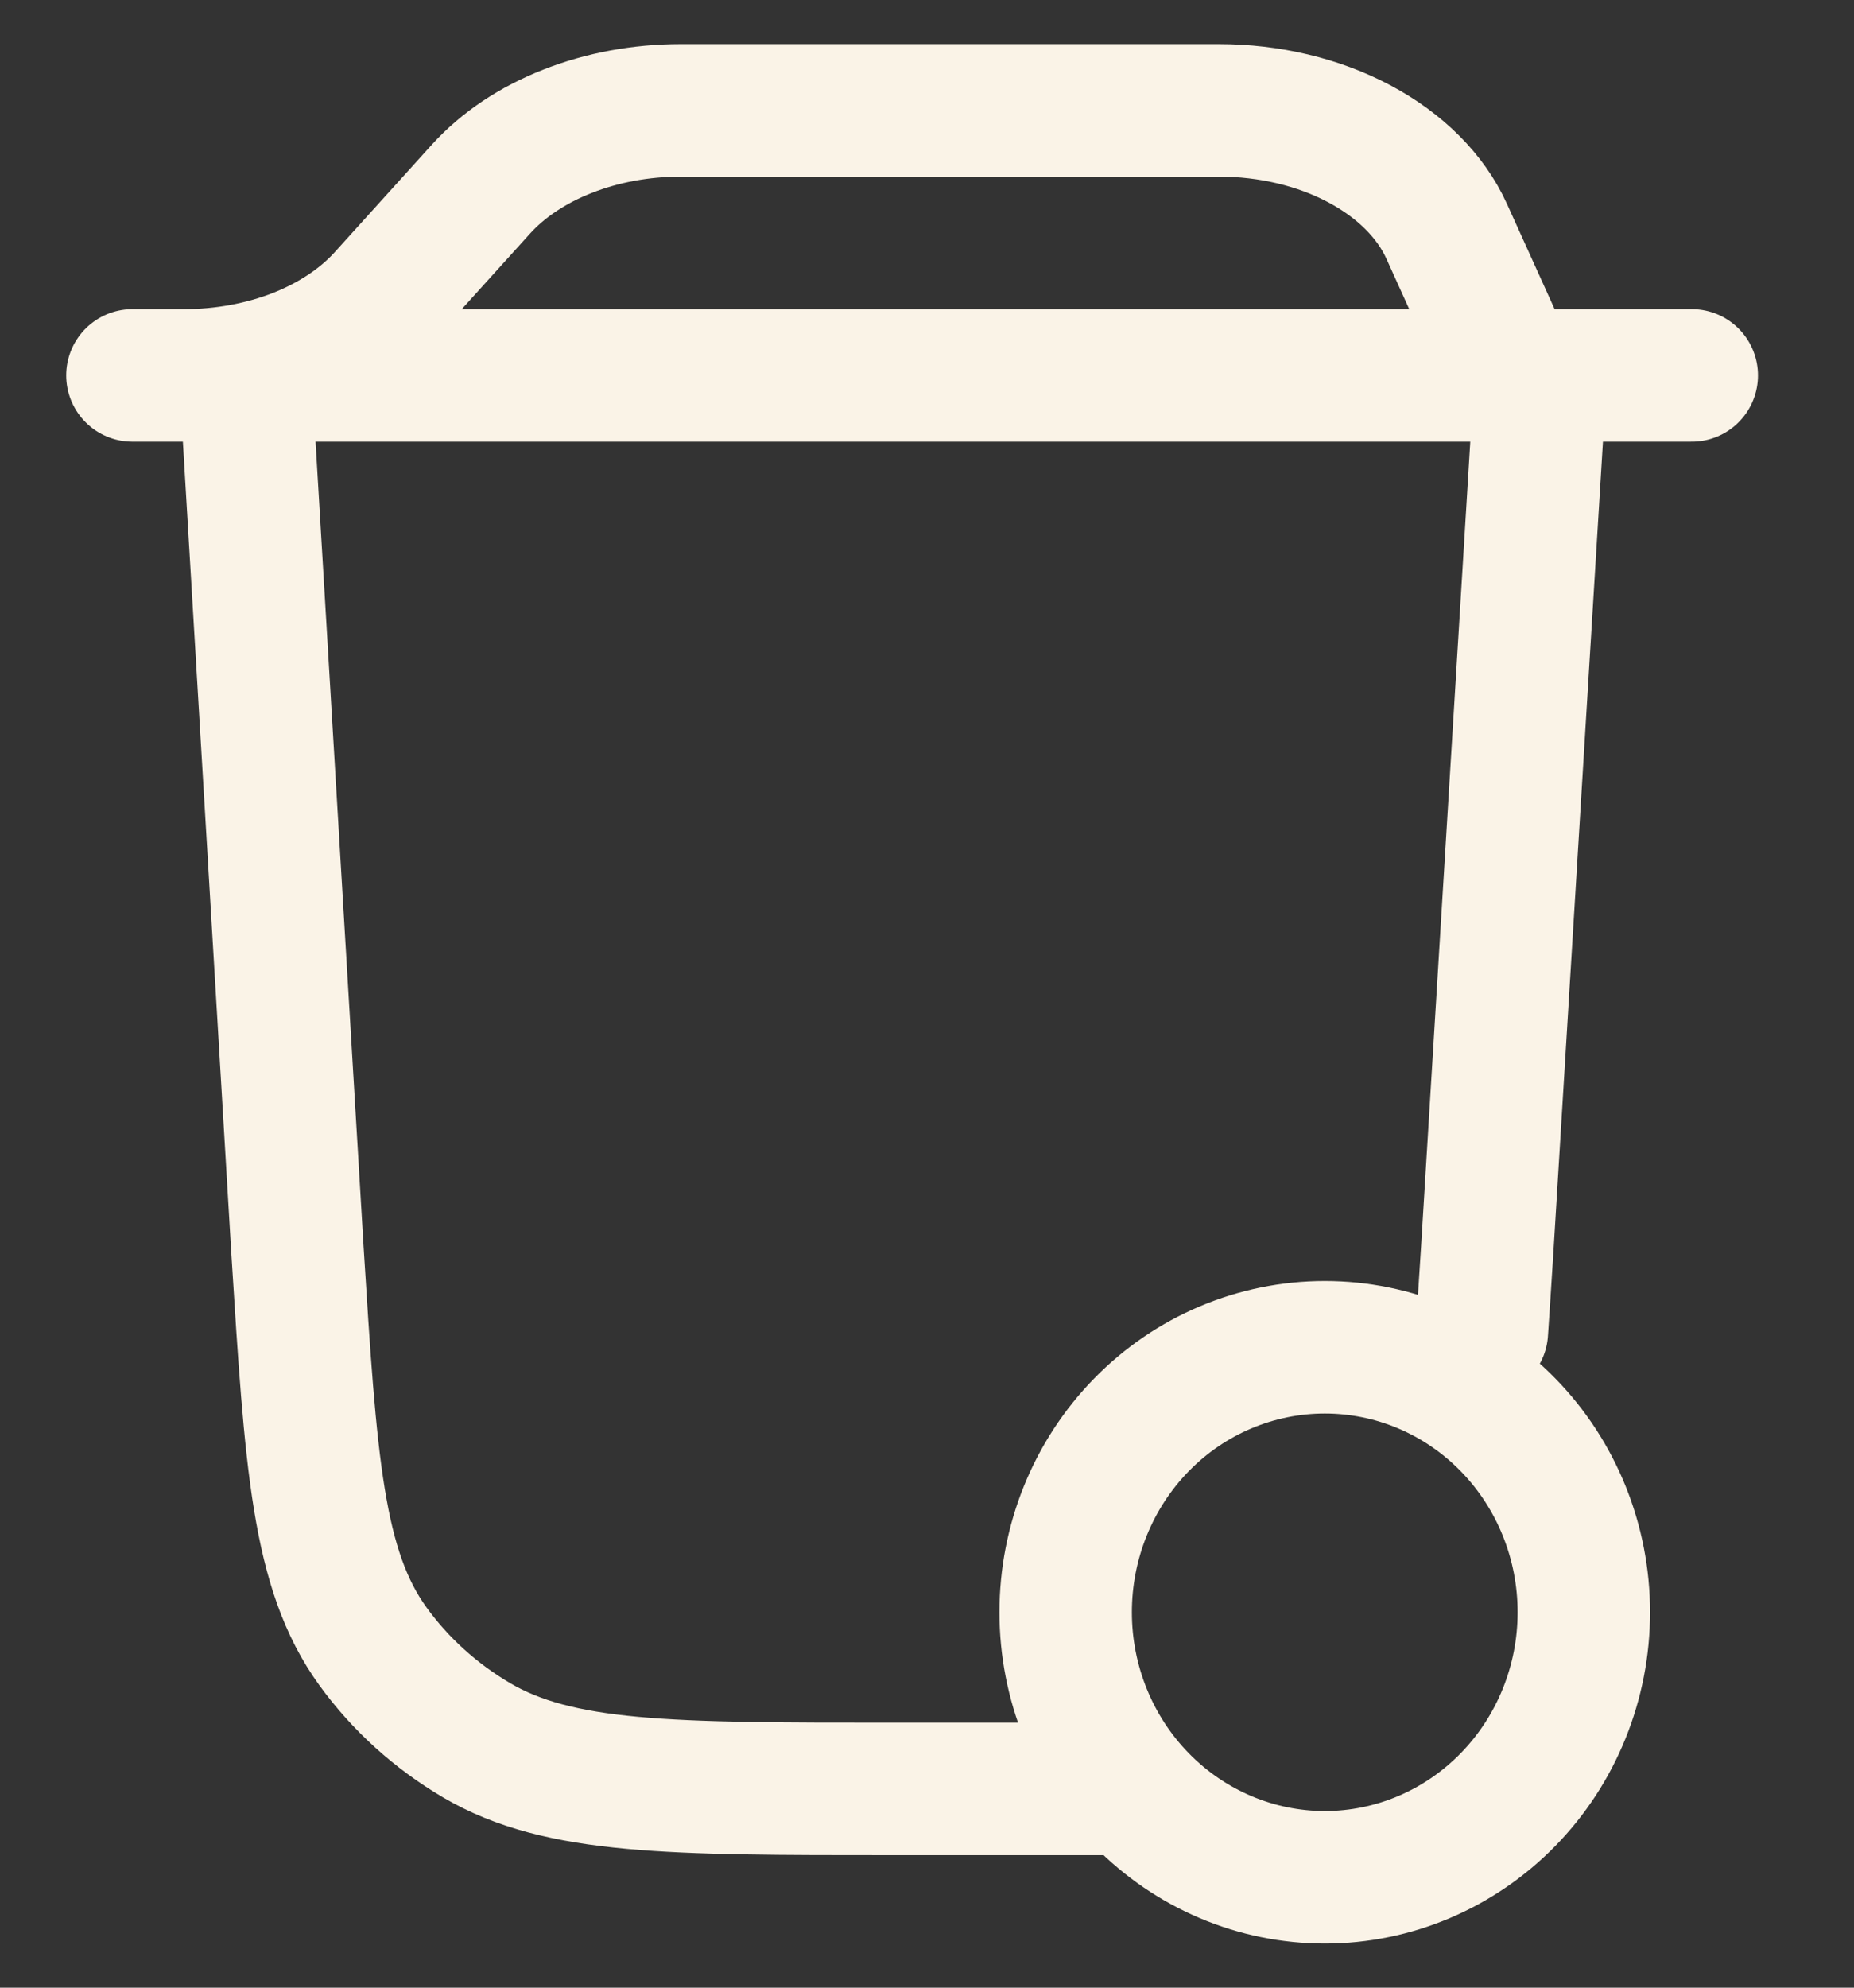
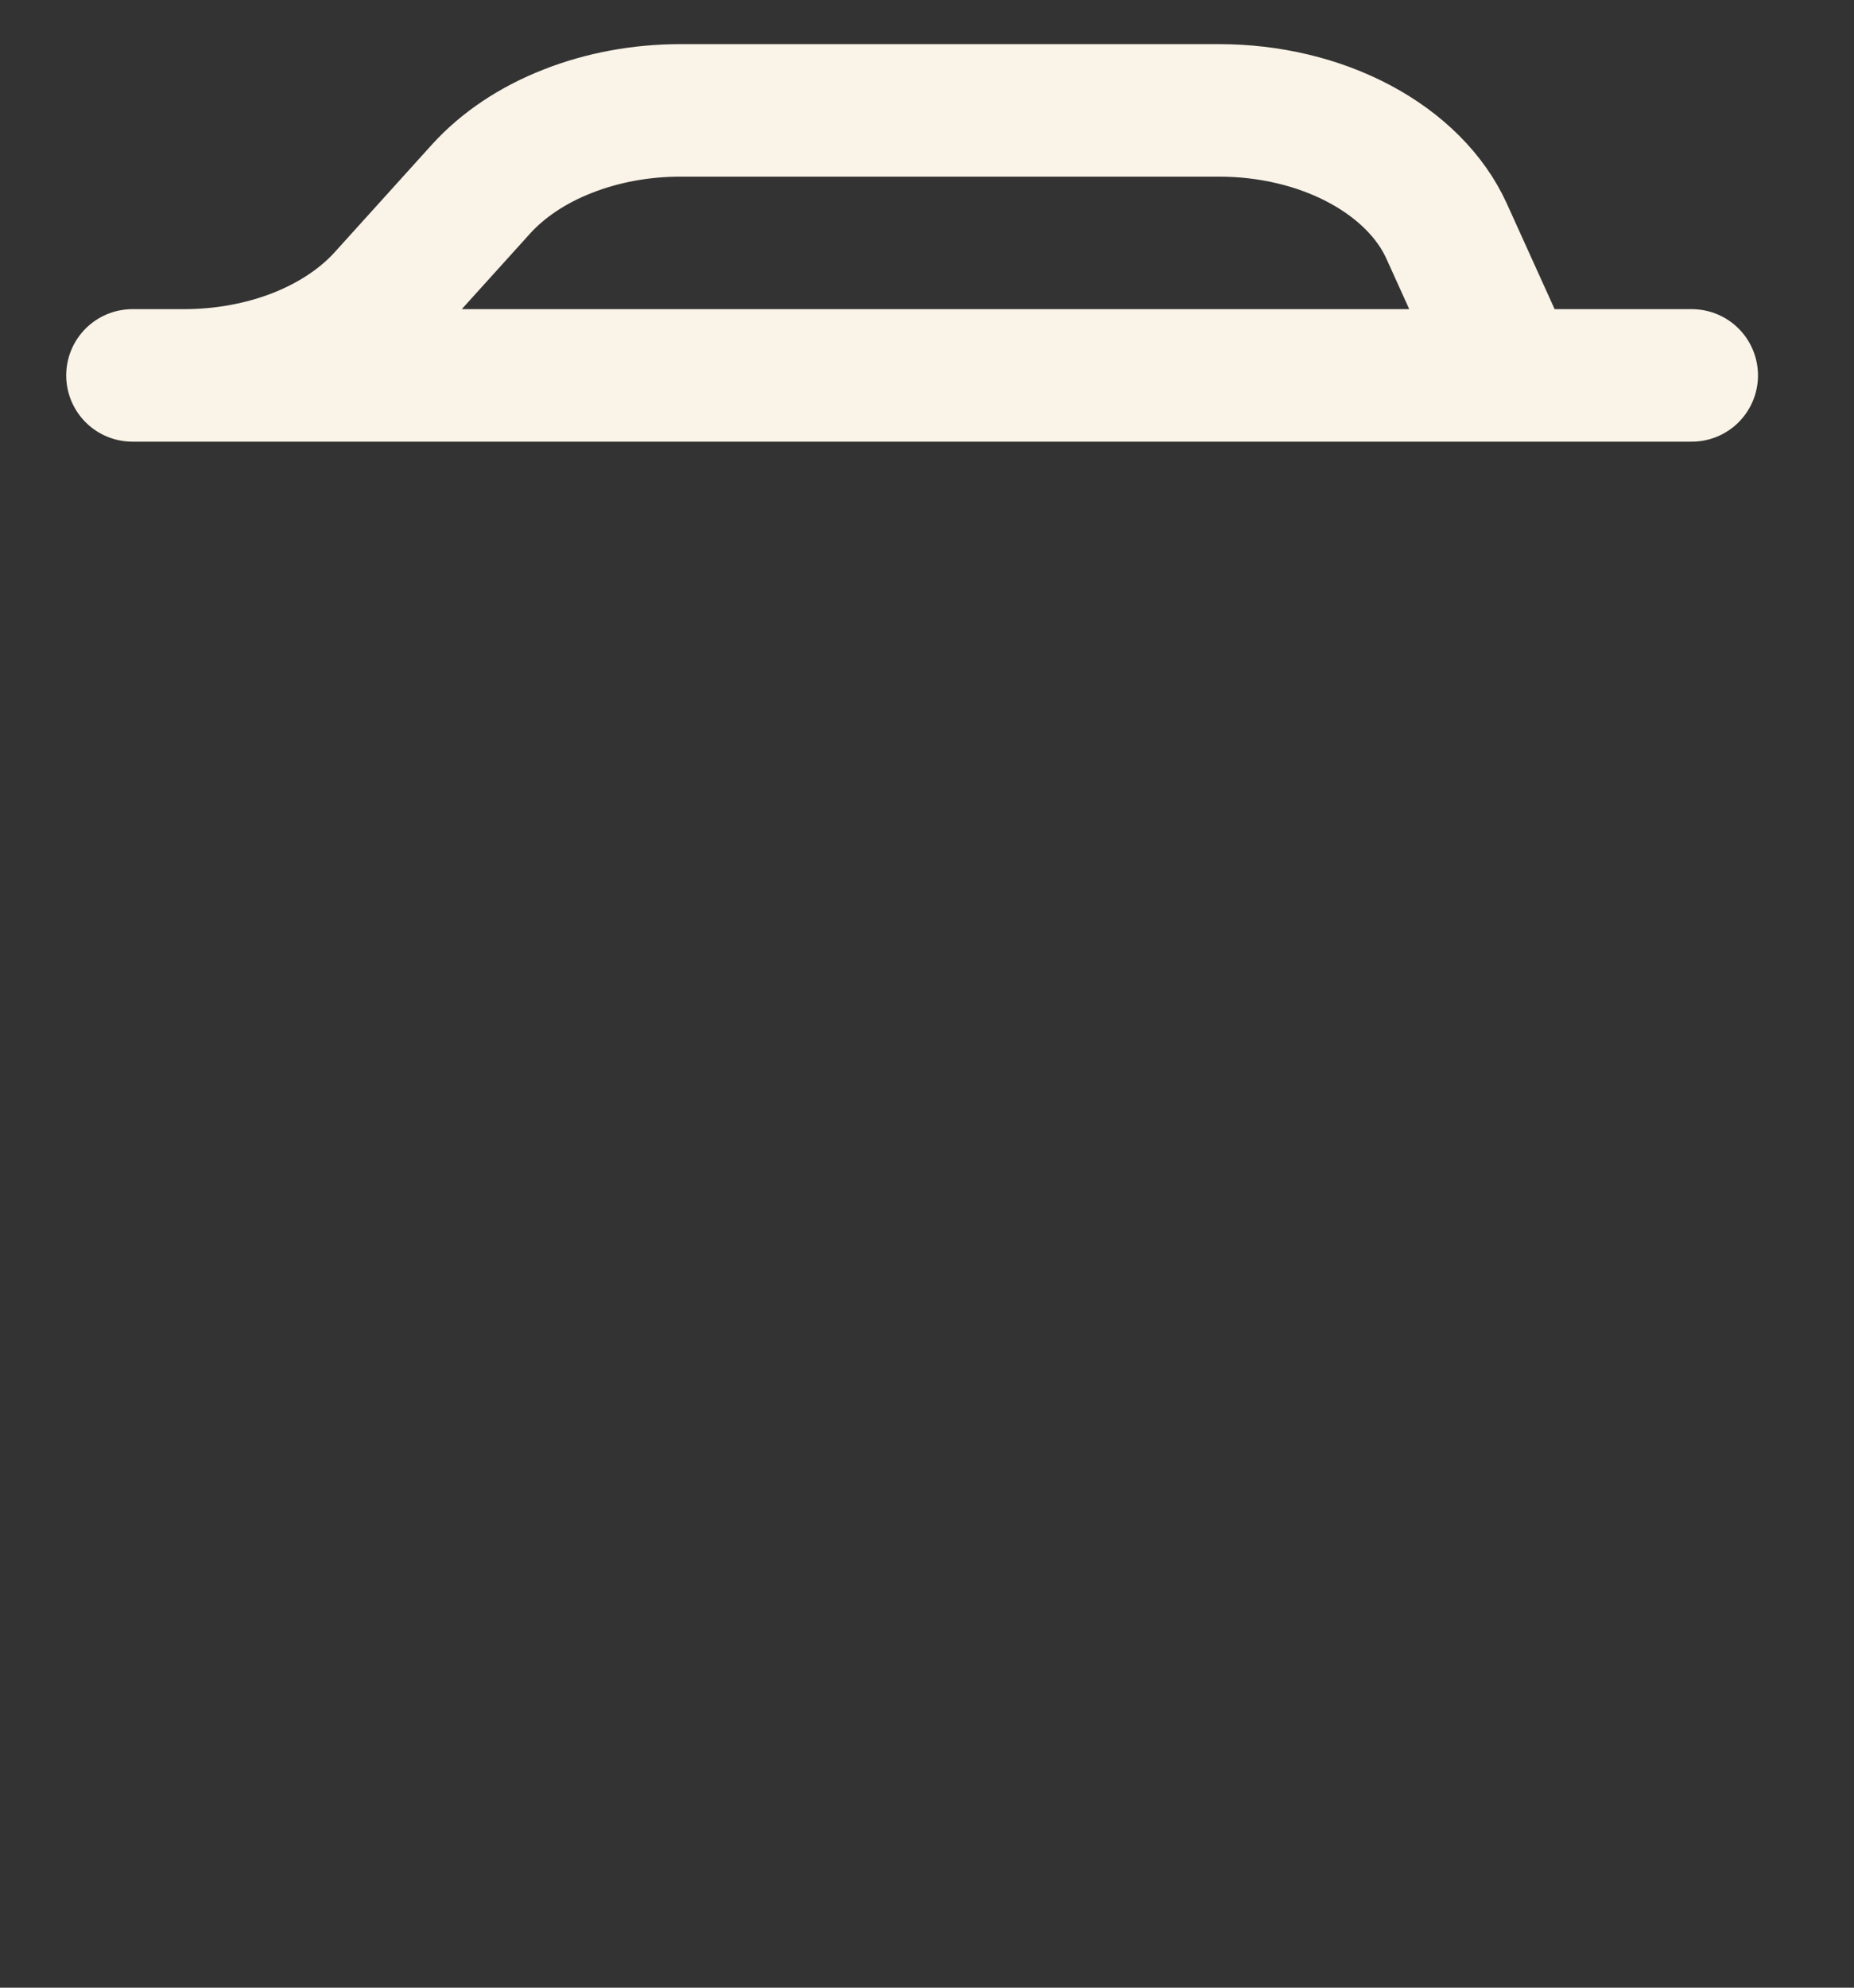
<svg xmlns="http://www.w3.org/2000/svg" width="14" height="15" viewBox="0 0 14 15" fill="none">
  <rect x="0" y="0" width="14" height="15" fill="#333333" stroke="none" />
  <path d="M11.417 2.833L10.924 1.745C10.804 1.48 10.573 1.249 10.264 1.085C9.956 0.921 9.585 0.833 9.205 0.833H5.139C4.841 0.833 4.548 0.887 4.285 0.991C4.022 1.094 3.798 1.244 3.632 1.427L2.897 2.24C2.731 2.423 2.507 2.572 2.244 2.676C1.981 2.779 1.688 2.833 1.389 2.833H1H12.775" stroke="#FAF3E7" stroke-linecap="round" stroke-linejoin="round" />
-   <path d="M11.634 2.833L11.23 9.437C11.216 9.655 11.203 9.859 11.19 10.049M1.852 2.833L2.246 9.431C2.347 11.041 2.397 11.845 2.816 12.424C3.023 12.71 3.29 12.951 3.599 13.133C4.225 13.5 5.062 13.5 6.738 13.5H8.373M11.96 12.167C11.96 11.636 11.754 11.127 11.387 10.752C11.02 10.377 10.523 10.167 10.004 10.167C9.485 10.167 8.987 10.377 8.62 10.752C8.253 11.127 8.047 11.636 8.047 12.167C8.047 12.697 8.253 13.206 8.62 13.581C8.987 13.956 9.485 14.167 10.004 14.167C10.523 14.167 11.02 13.956 11.387 13.581C11.754 13.206 11.96 12.697 11.96 12.167Z" stroke="#FAF3E7" stroke-linecap="round" stroke-linejoin="round" />
</svg>